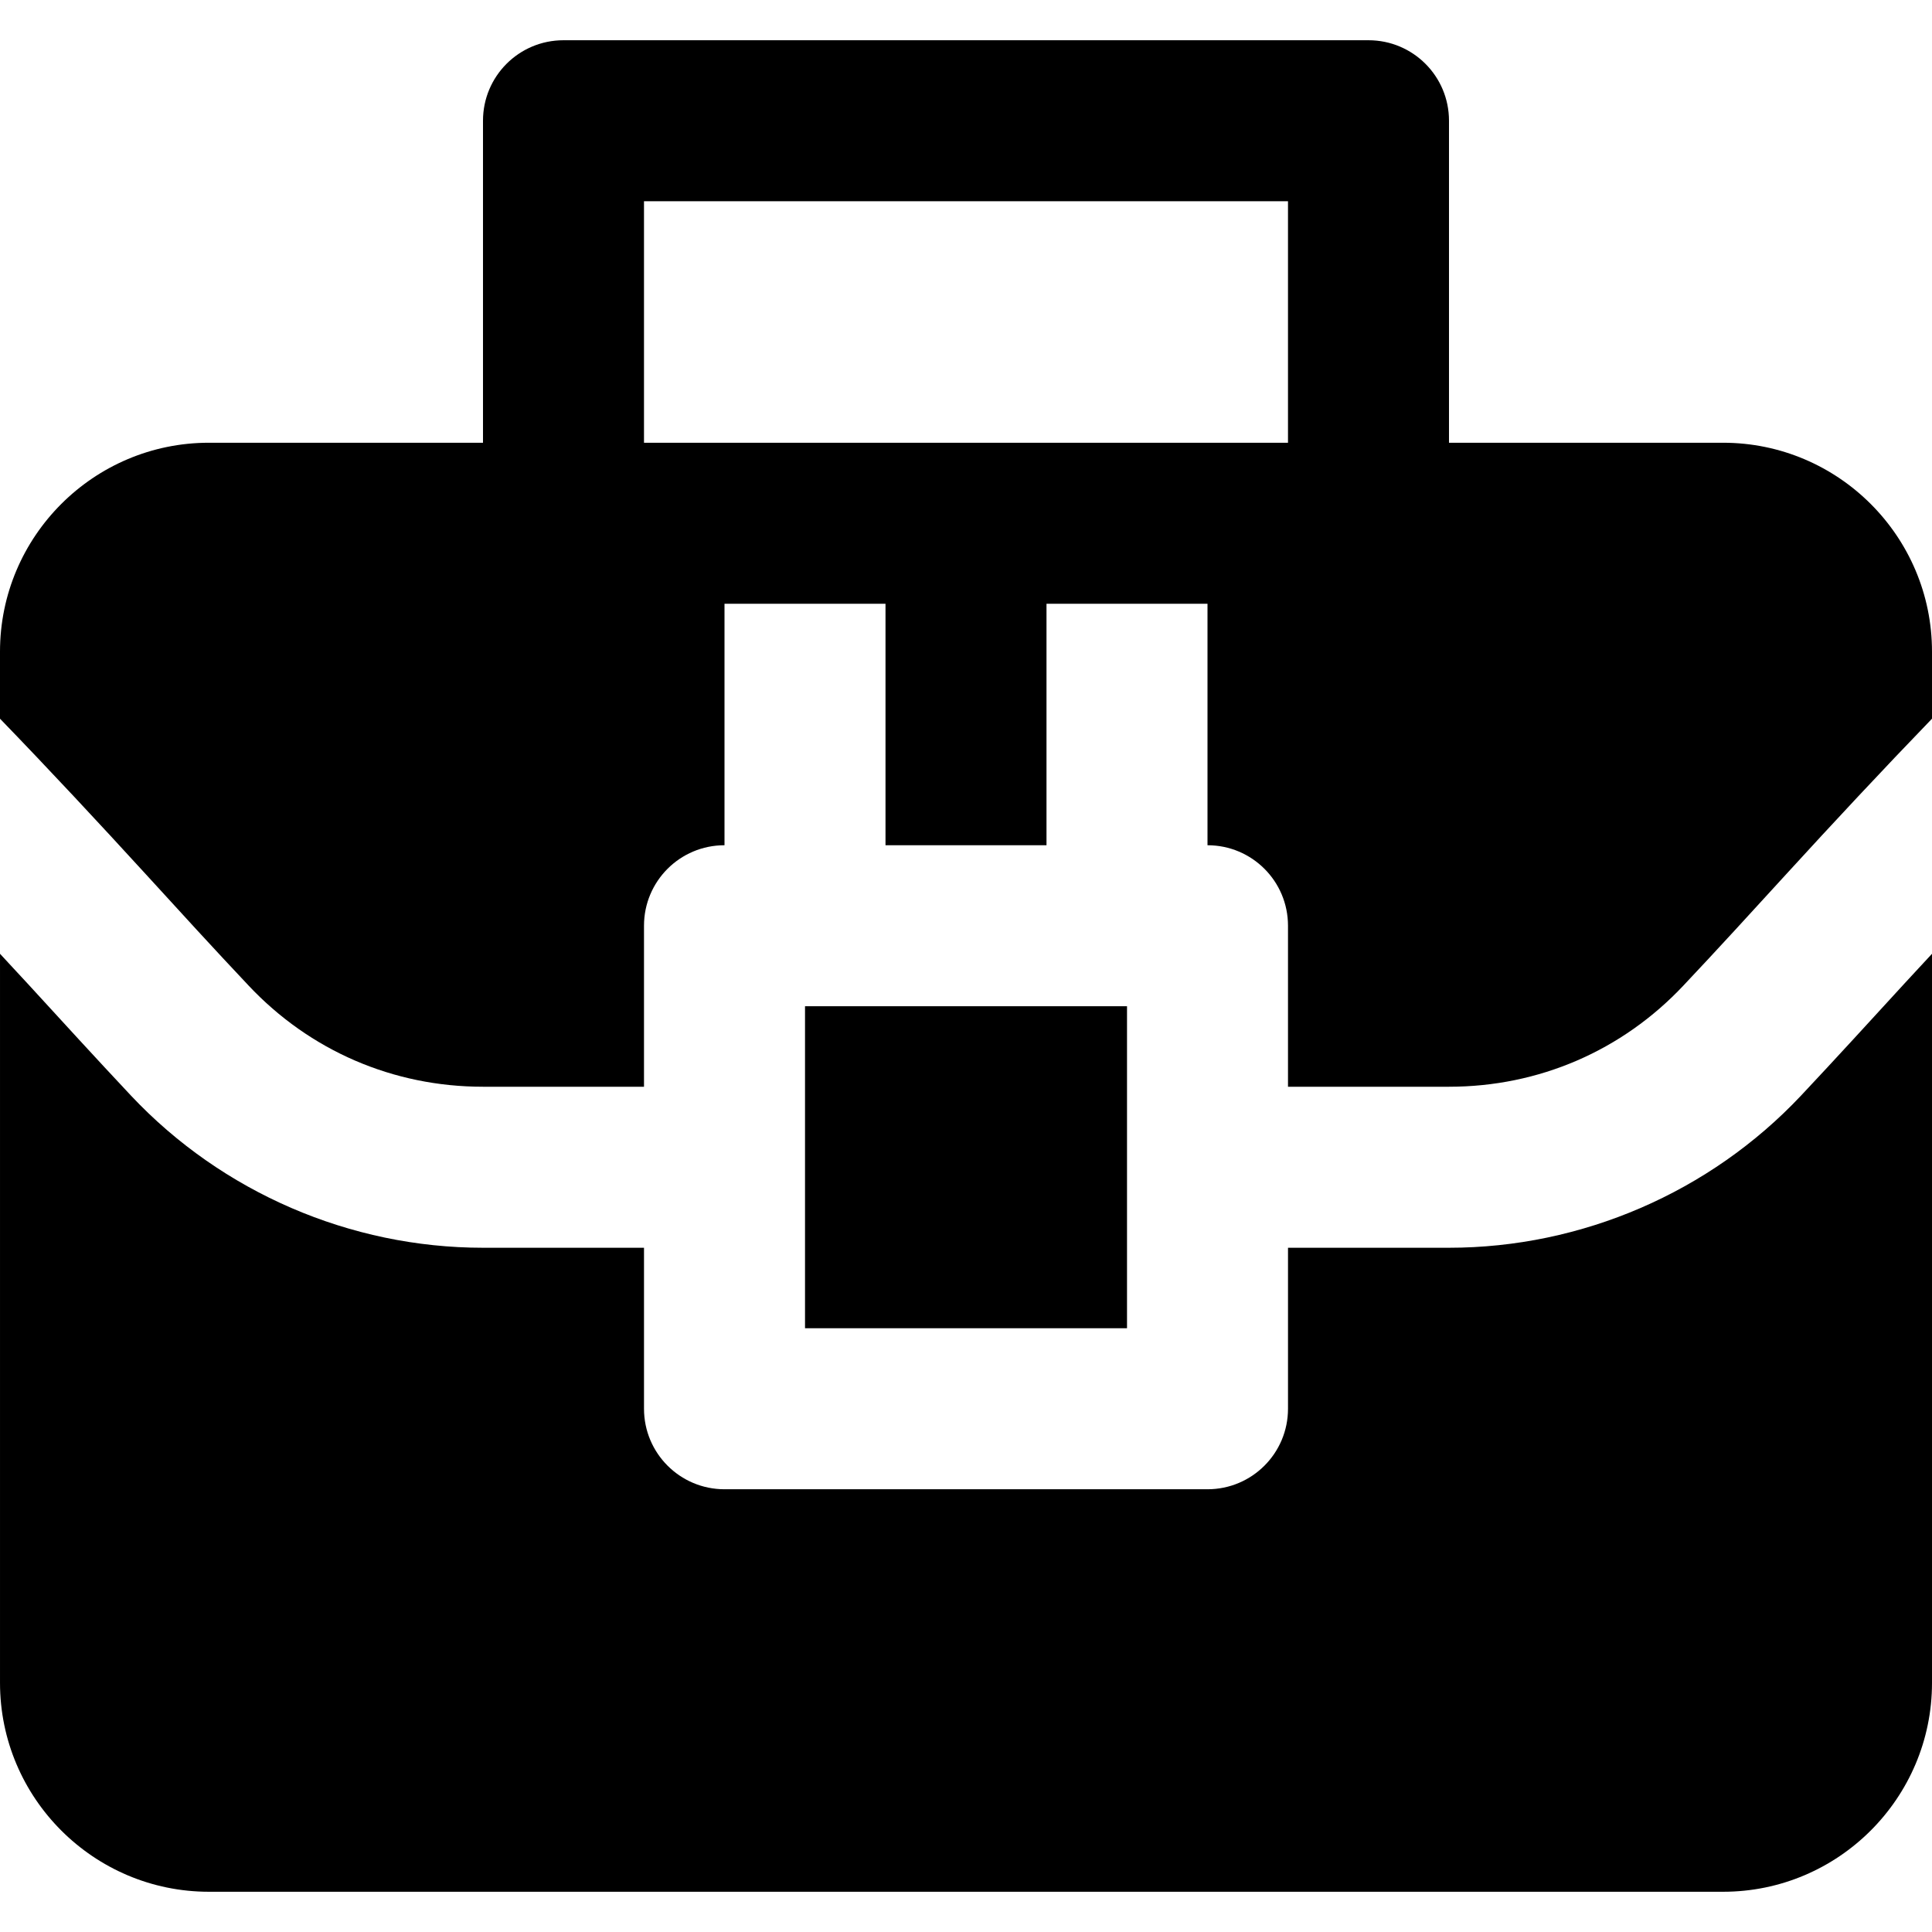
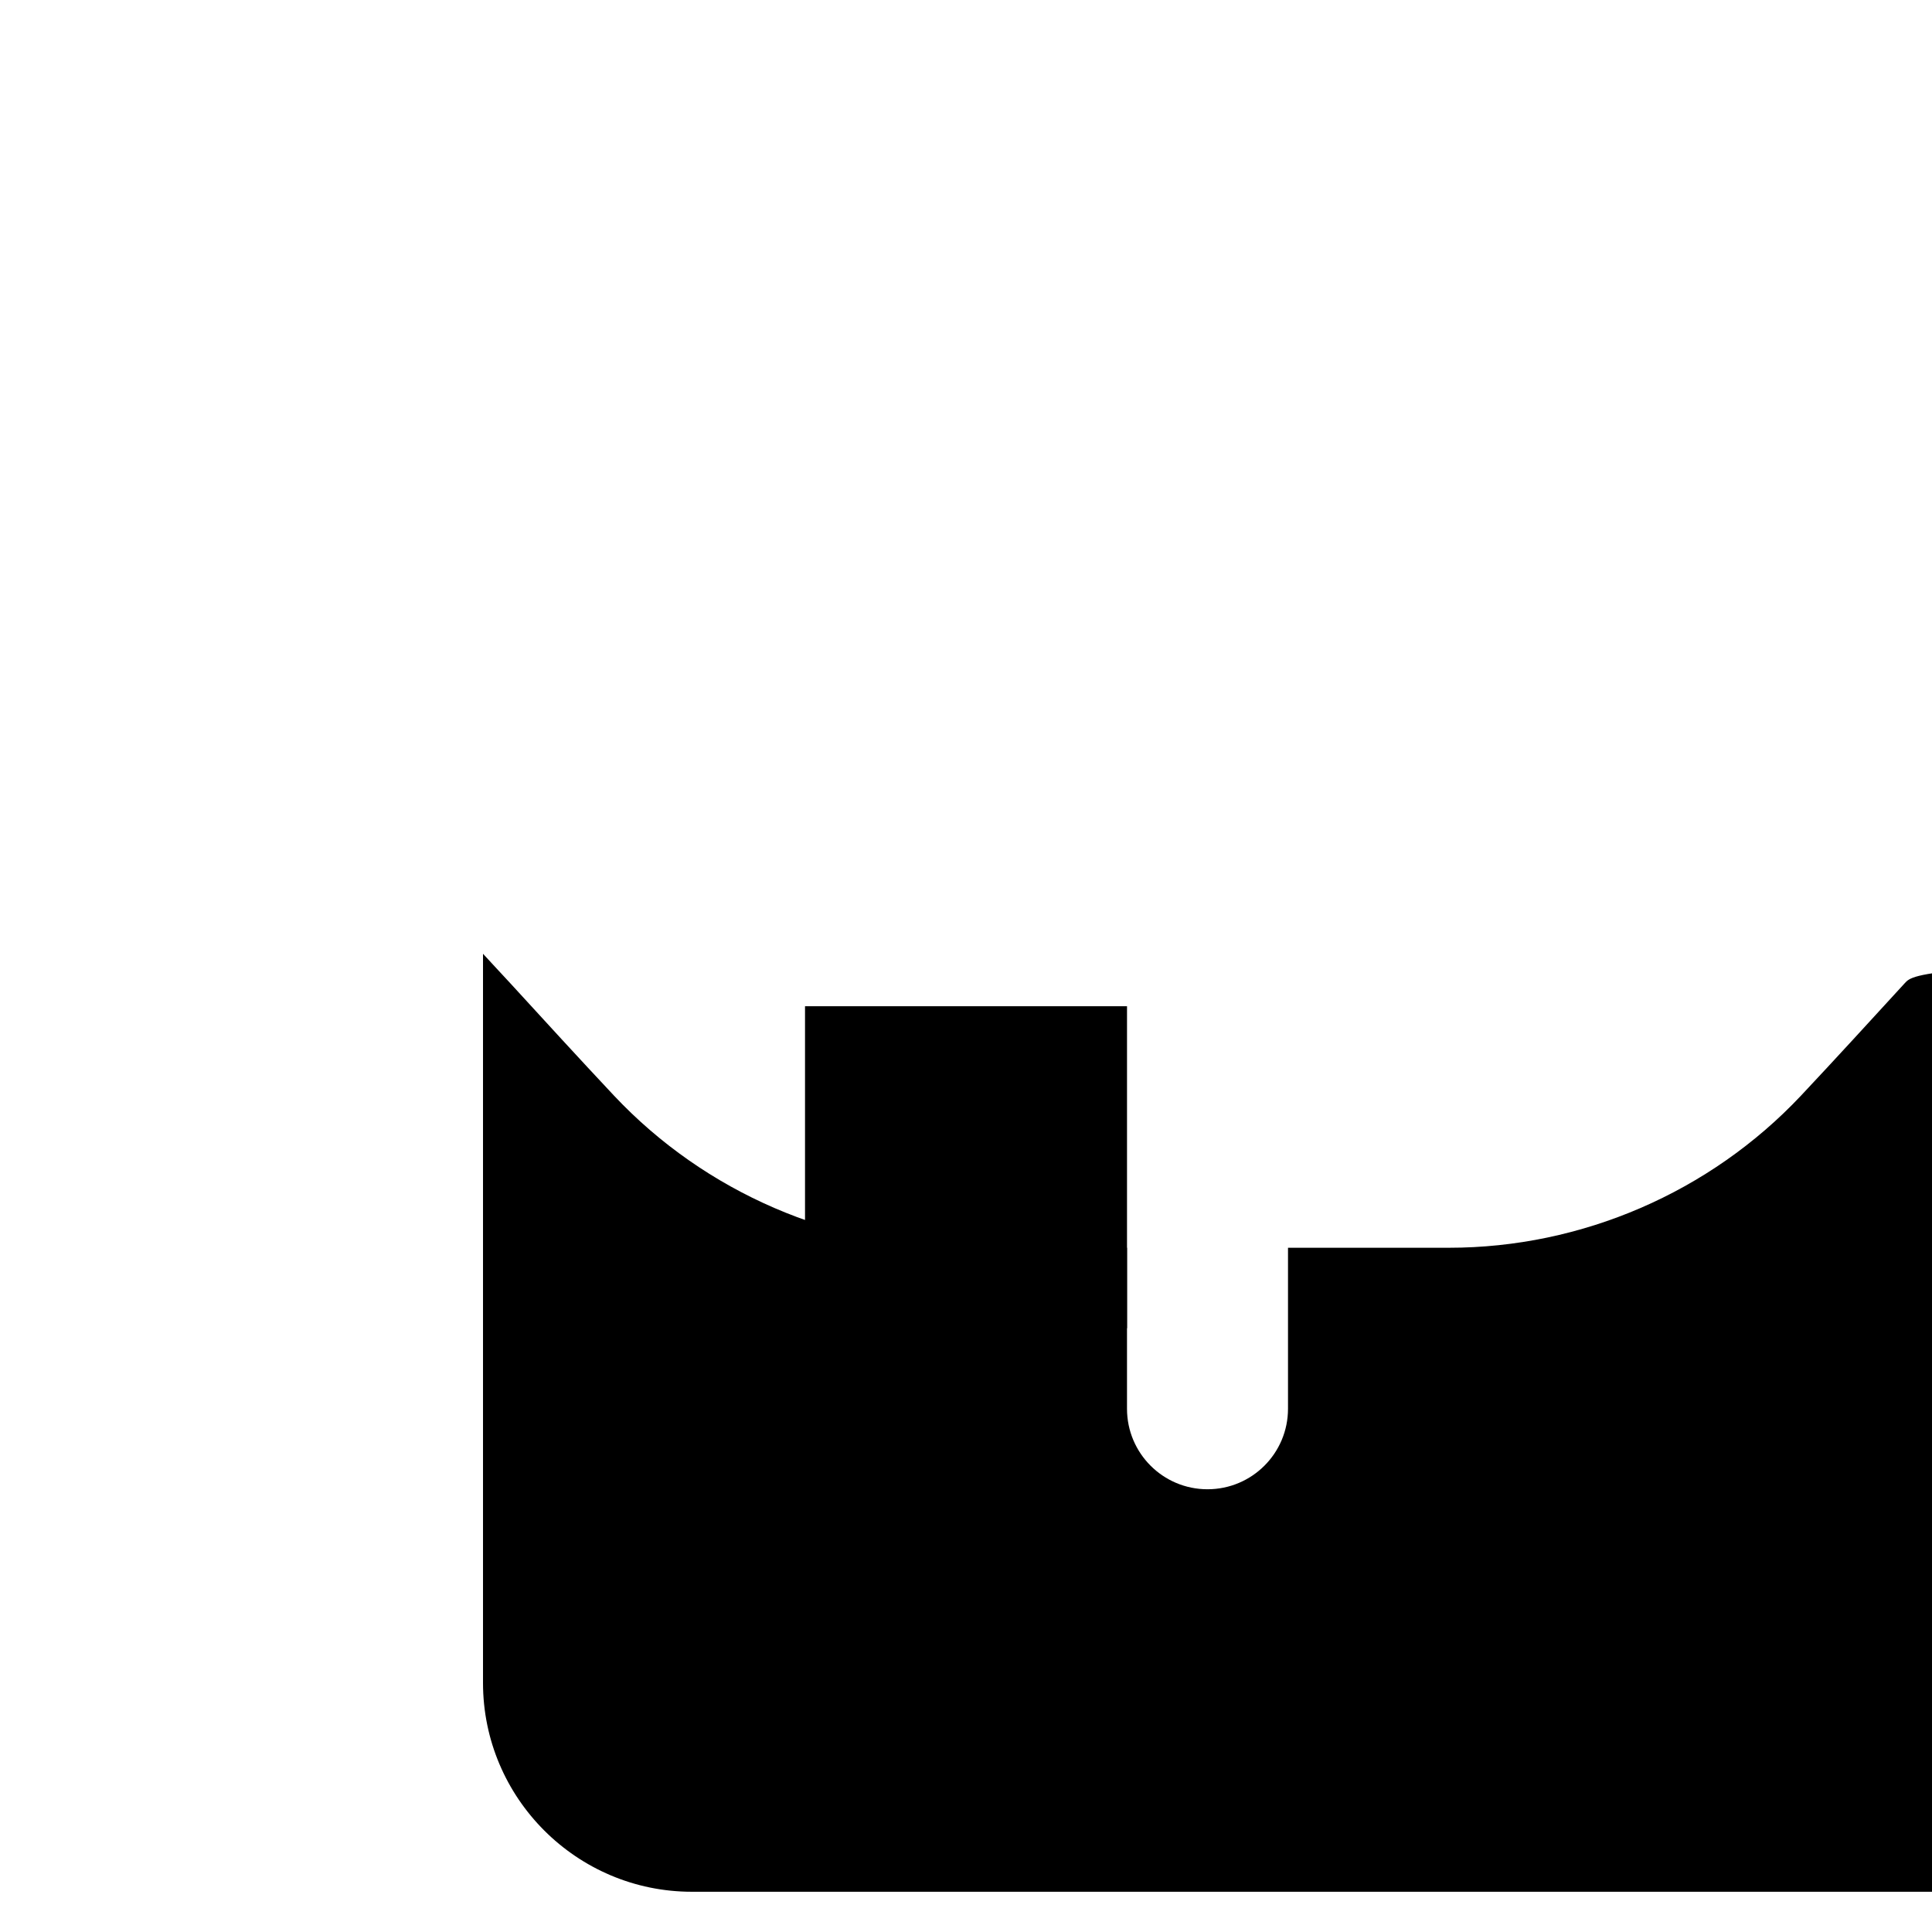
<svg xmlns="http://www.w3.org/2000/svg" version="1.1" id="Layer_1" x="0px" y="0px" viewBox="0 0 491.522 491.522" style="enable-background:new 0 0 491.522 491.522;" xml:space="preserve">
  <g>
    <g>
      <g>
-         <path d="M63.201,250.694c15.626,16.63,36.823,25.784,59.679,25.784h40.96v-40.96c0-11.325,9.155-20.48,20.48-20.48v-61.44h40.96     v61.44h40.96v-61.44h40.96v61.44c11.326,0,20.48,9.155,20.48,20.48v40.96h40.96c22.856,0,44.052-9.155,59.679-25.784     c8.786-9.318,17.408-18.76,26.051-28.221c12.022-13.148,24.433-26.46,37.151-39.629v-17.06c0-29.307-23.839-53.146-53.146-53.146     H368.64v-81.92c0-11.325-9.155-20.48-20.48-20.48h-204.8c-11.325,0-20.48,9.155-20.48,20.48v81.92H53.146     C23.839,112.638,0,136.477,0,165.784v17.06c12.718,13.148,25.129,26.481,37.151,39.629     C45.793,231.934,54.415,241.375,63.201,250.694z M163.84,51.198h163.84v61.44H307.2h-40.96h-40.96h-40.96h-20.48V51.198z" />
        <rect x="204.806" y="255.998" width="81.92" height="81.92" />
-         <path d="M484.6,250.126c-8.765,9.564-17.531,19.169-26.44,28.651c-23.122,24.556-55.747,38.666-89.518,38.666h-40.96v40.96     c0,11.305-9.155,20.48-20.48,20.48h-122.88c-11.325,0-20.48-9.175-20.48-20.48v-40.96h-40.96     c-33.792,0-66.396-14.111-89.518-38.666c-8.909-9.482-17.674-19.087-26.44-28.651c-2.273-2.478-4.649-4.977-6.922-7.475v185.487     c0,29.307,23.839,53.146,53.146,53.146h385.229c29.307,0,53.146-23.839,53.146-53.146V242.651     C489.249,245.15,486.853,247.648,484.6,250.126z" />
+         <path d="M484.6,250.126c-8.765,9.564-17.531,19.169-26.44,28.651c-23.122,24.556-55.747,38.666-89.518,38.666h-40.96v40.96     c0,11.305-9.155,20.48-20.48,20.48c-11.325,0-20.48-9.175-20.48-20.48v-40.96h-40.96     c-33.792,0-66.396-14.111-89.518-38.666c-8.909-9.482-17.674-19.087-26.44-28.651c-2.273-2.478-4.649-4.977-6.922-7.475v185.487     c0,29.307,23.839,53.146,53.146,53.146h385.229c29.307,0,53.146-23.839,53.146-53.146V242.651     C489.249,245.15,486.853,247.648,484.6,250.126z" />
      </g>
    </g>
  </g>
  <g>
</g>
  <g>
</g>
  <g>
</g>
  <g>
</g>
  <g>
</g>
  <g>
</g>
  <g>
</g>
  <g>
</g>
  <g>
</g>
  <g>
</g>
  <g>
</g>
  <g>
</g>
  <g>
</g>
  <g>
</g>
  <g>
</g>
</svg>